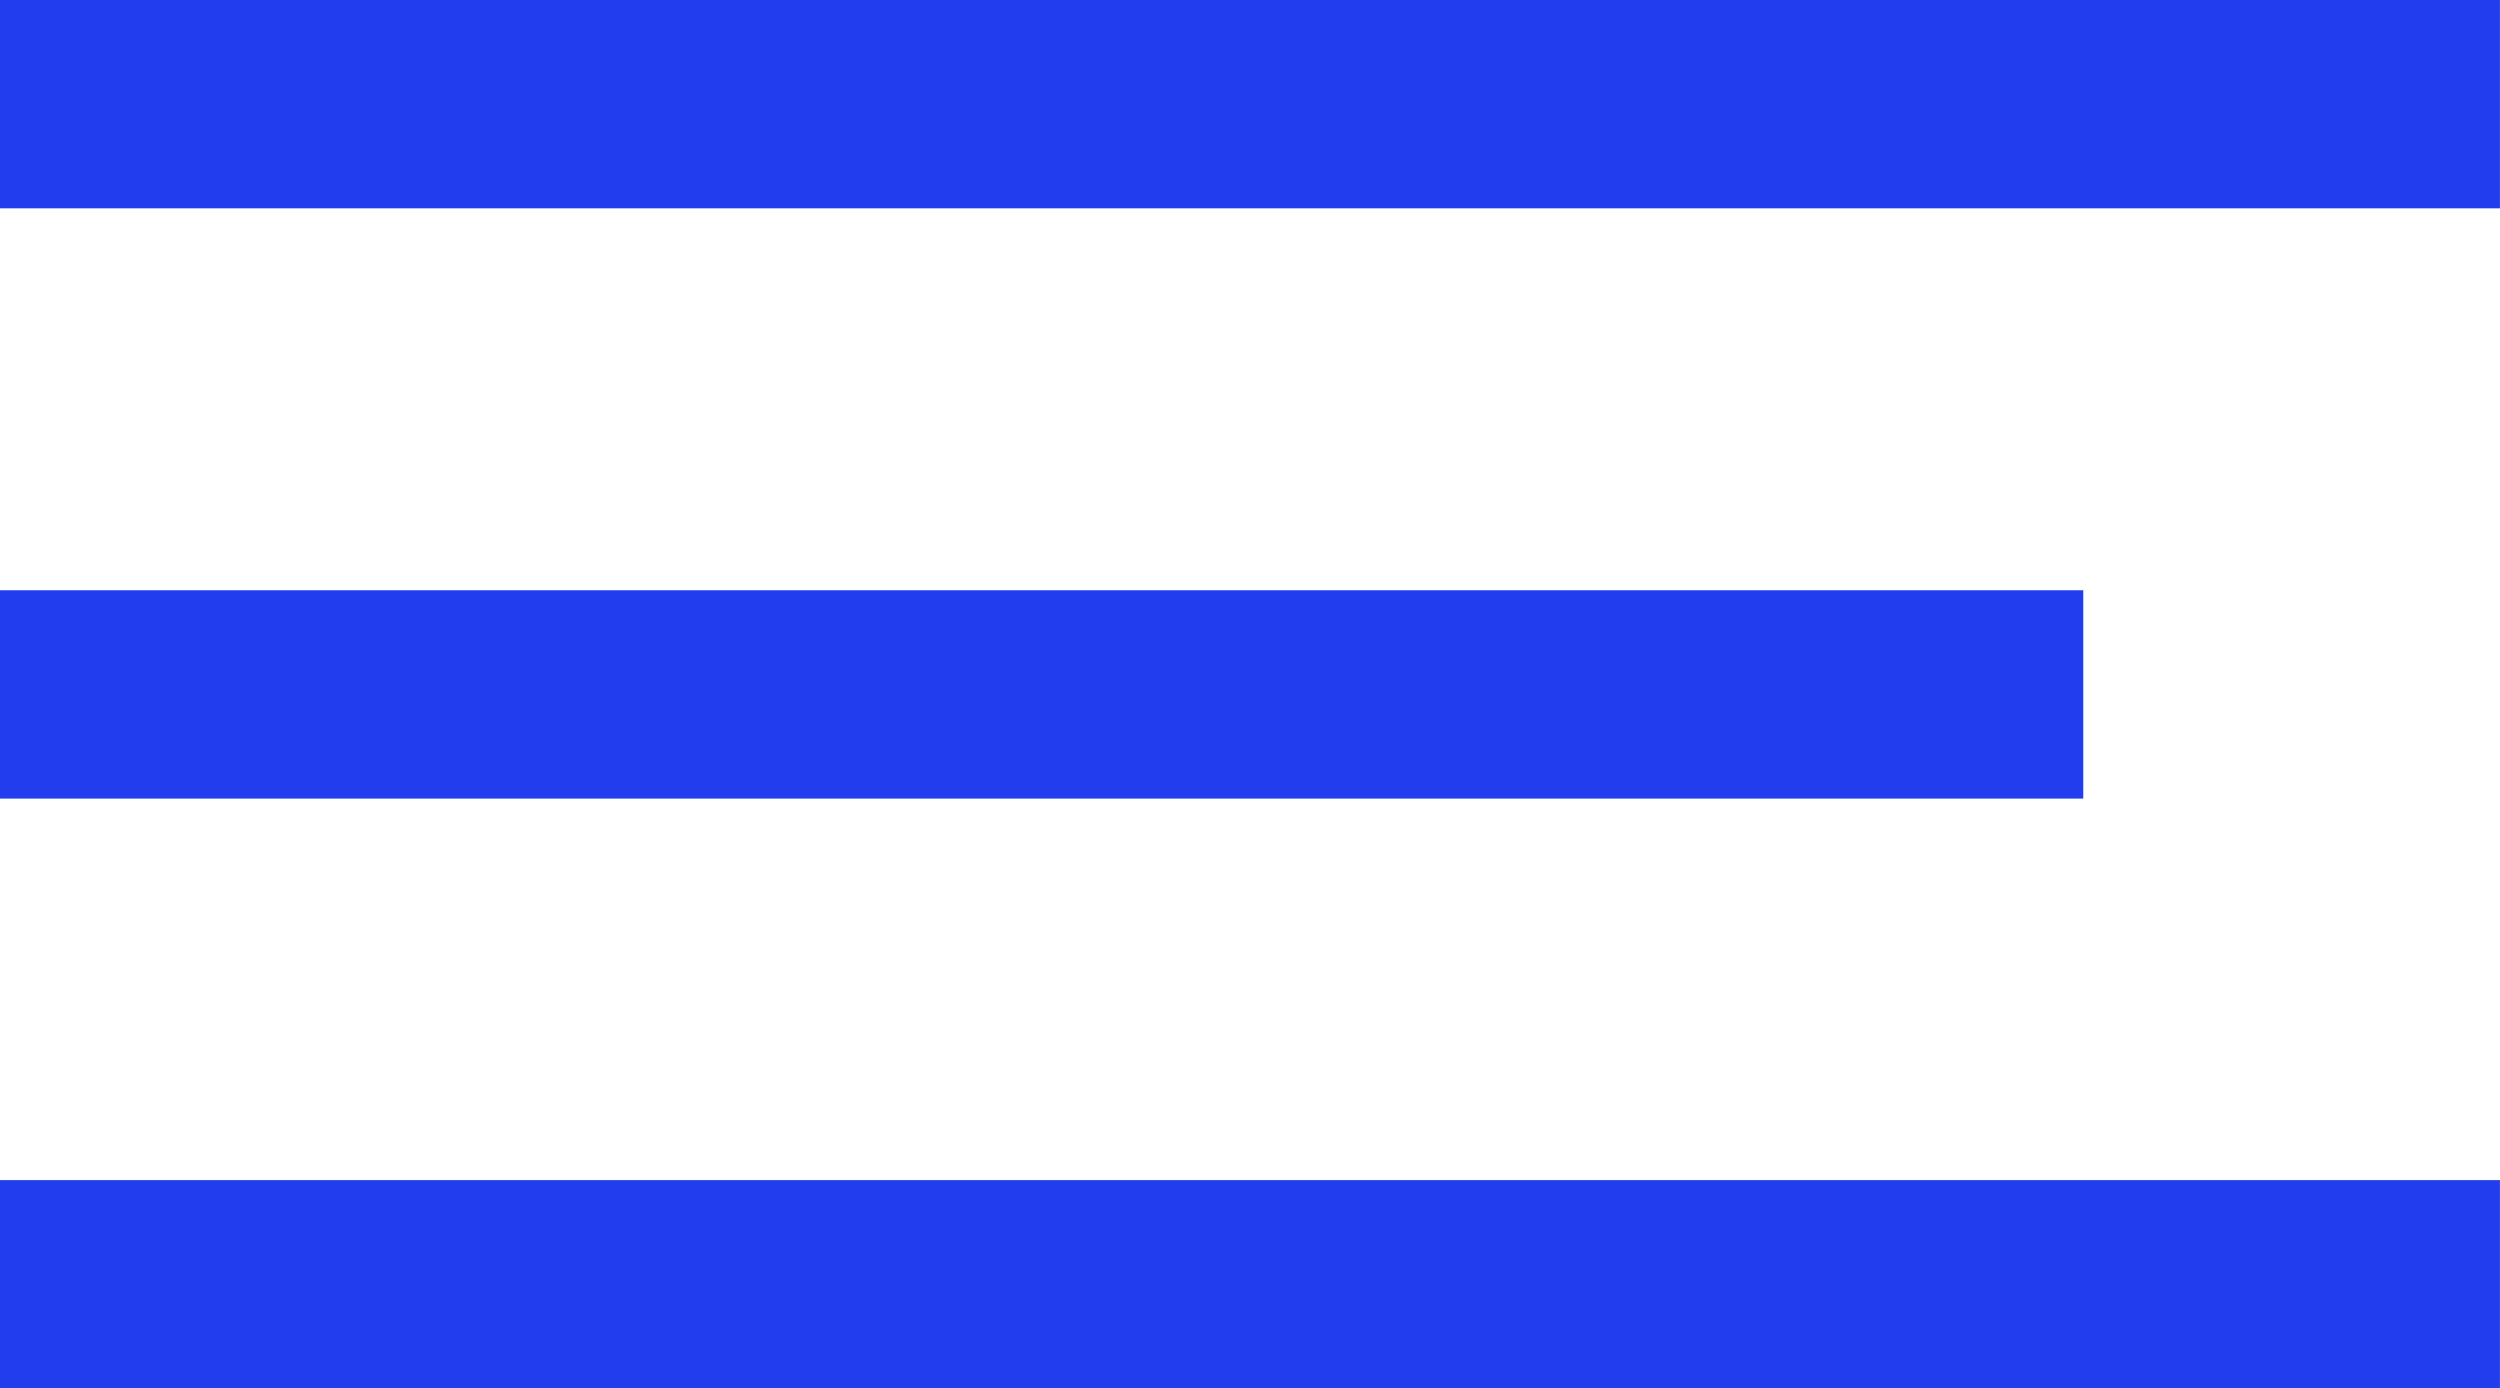
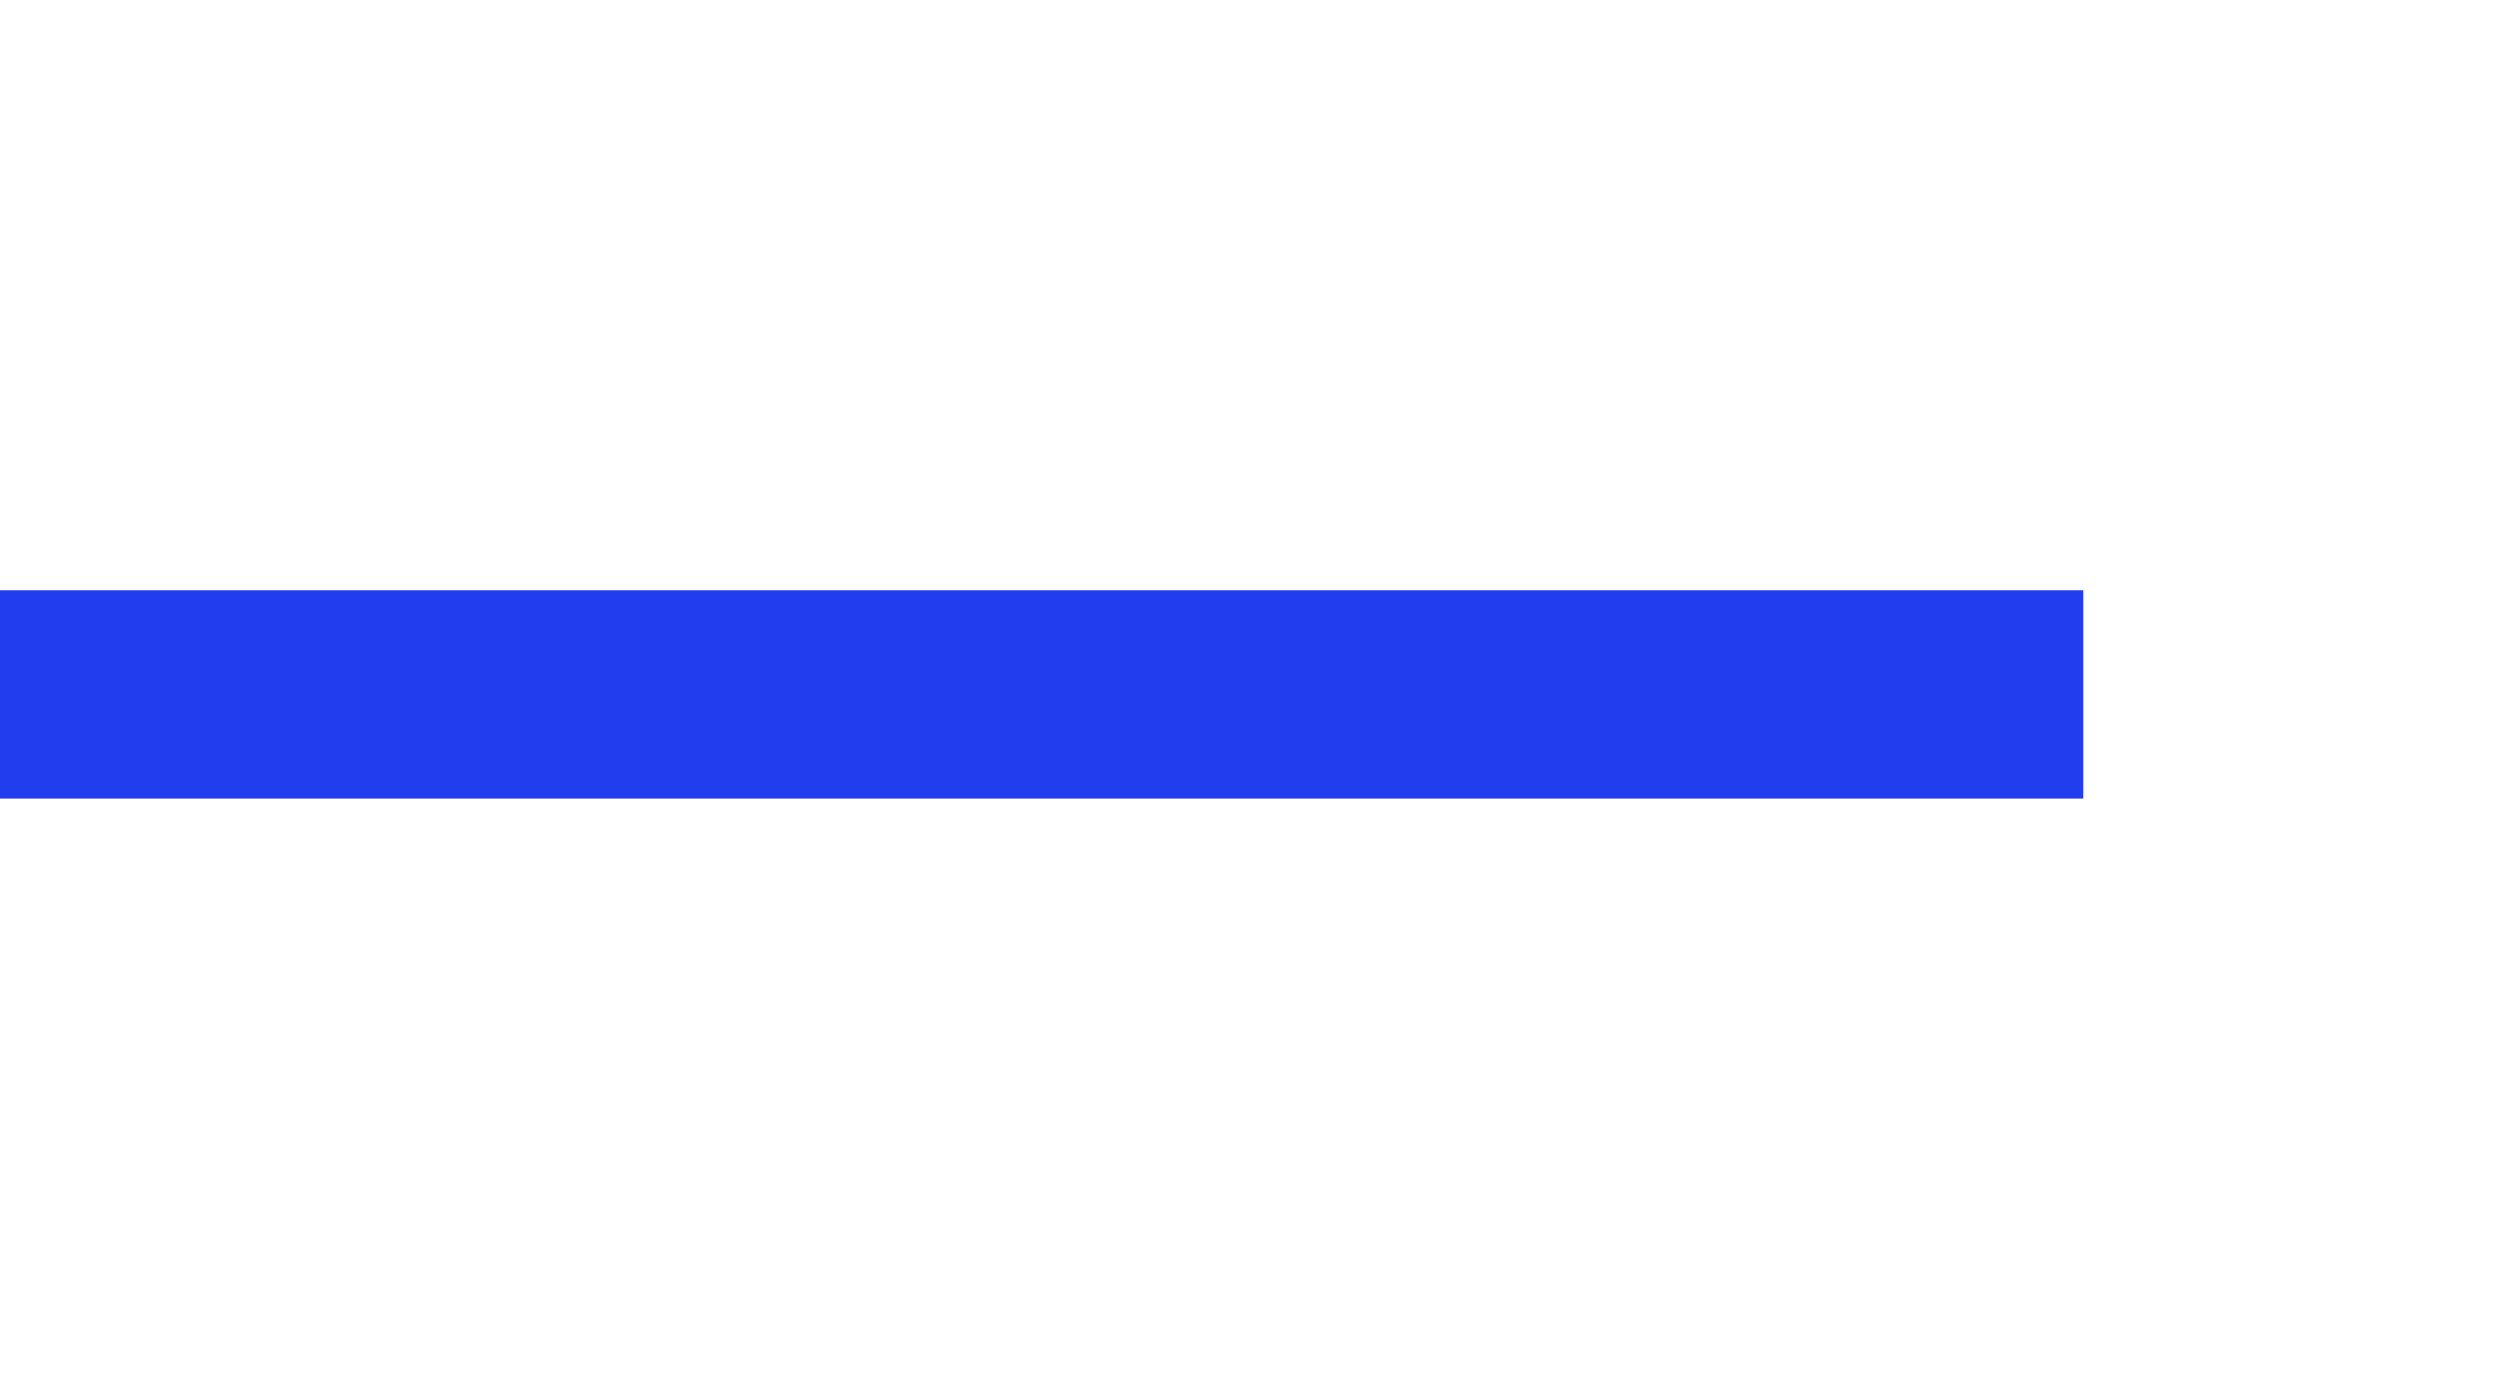
<svg xmlns="http://www.w3.org/2000/svg" width="36.001" height="19.994" viewBox="0 0 36.001 19.994">
  <g id="hamburguer" transform="translate(-6 -14.003)">
-     <rect id="Retângulo_7388" data-name="Retângulo 7388" width="36" height="3" transform="translate(6 14.003)" fill="#213ded" />
    <rect id="Retângulo_7389" data-name="Retângulo 7389" width="30" height="3" transform="translate(6 22.503)" fill="#213ded" />
-     <rect id="Retângulo_7390" data-name="Retângulo 7390" width="36" height="3" transform="translate(6 30.997)" fill="#213ded" />
  </g>
</svg>